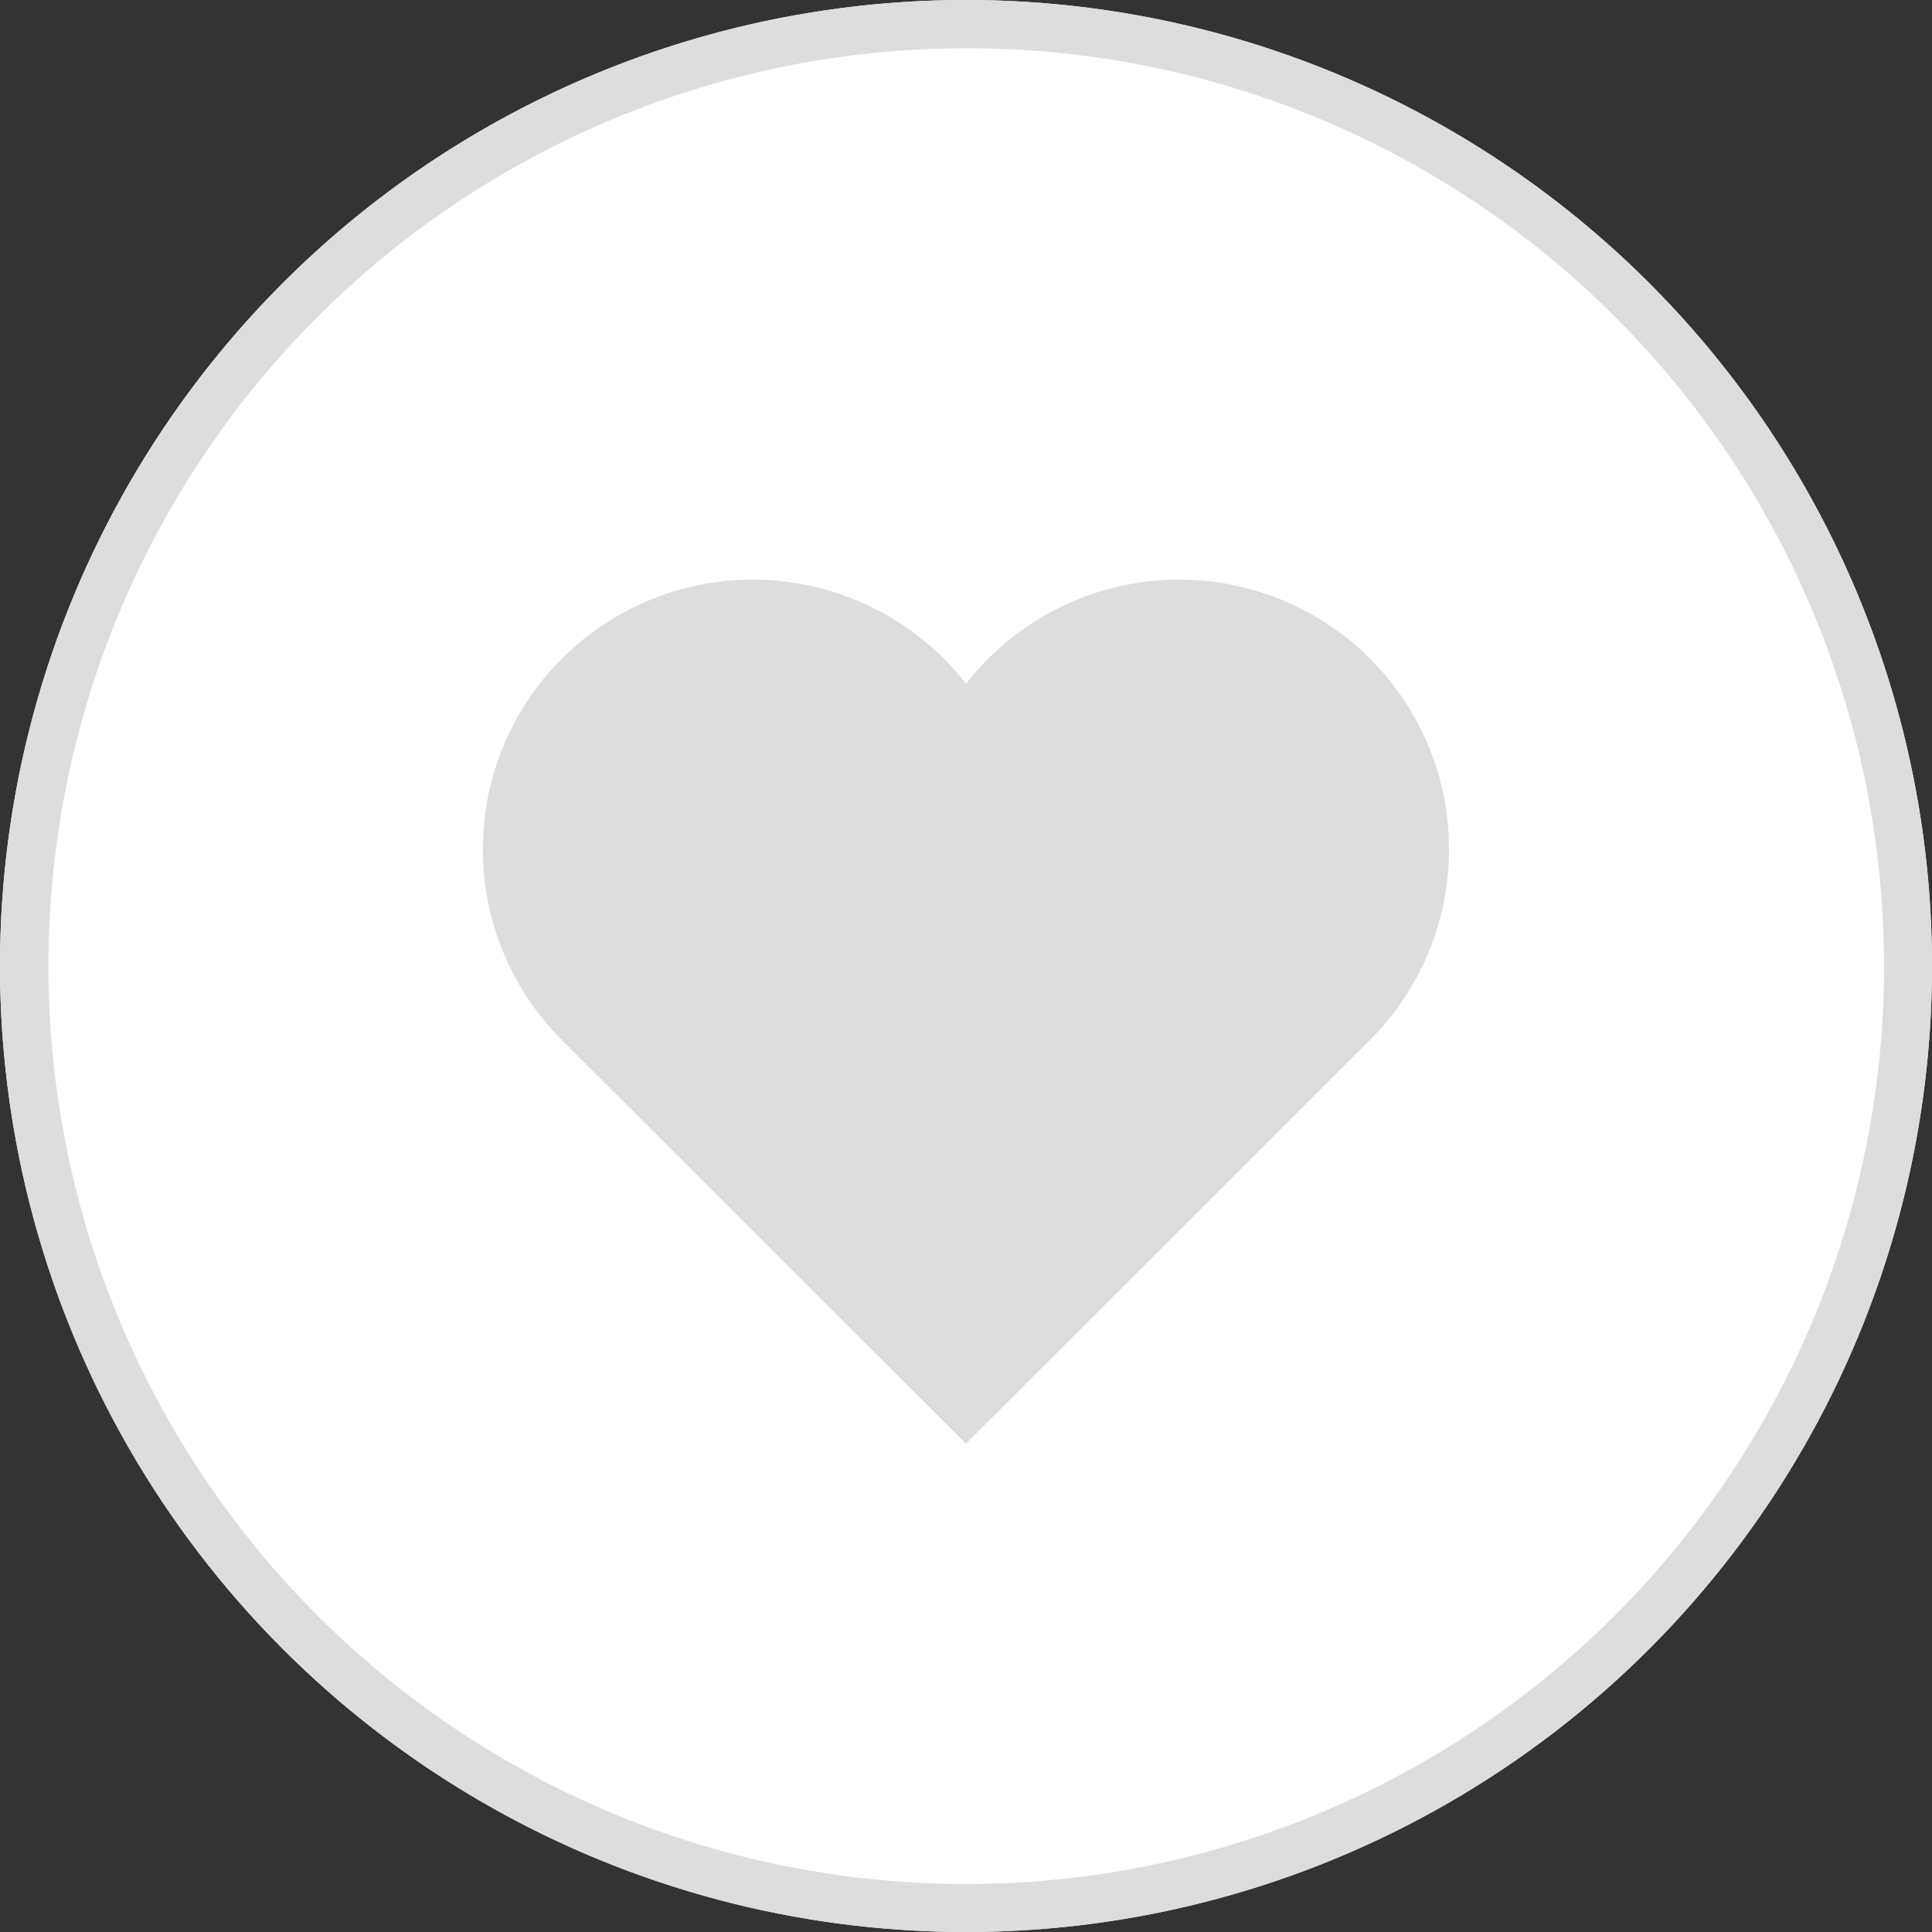
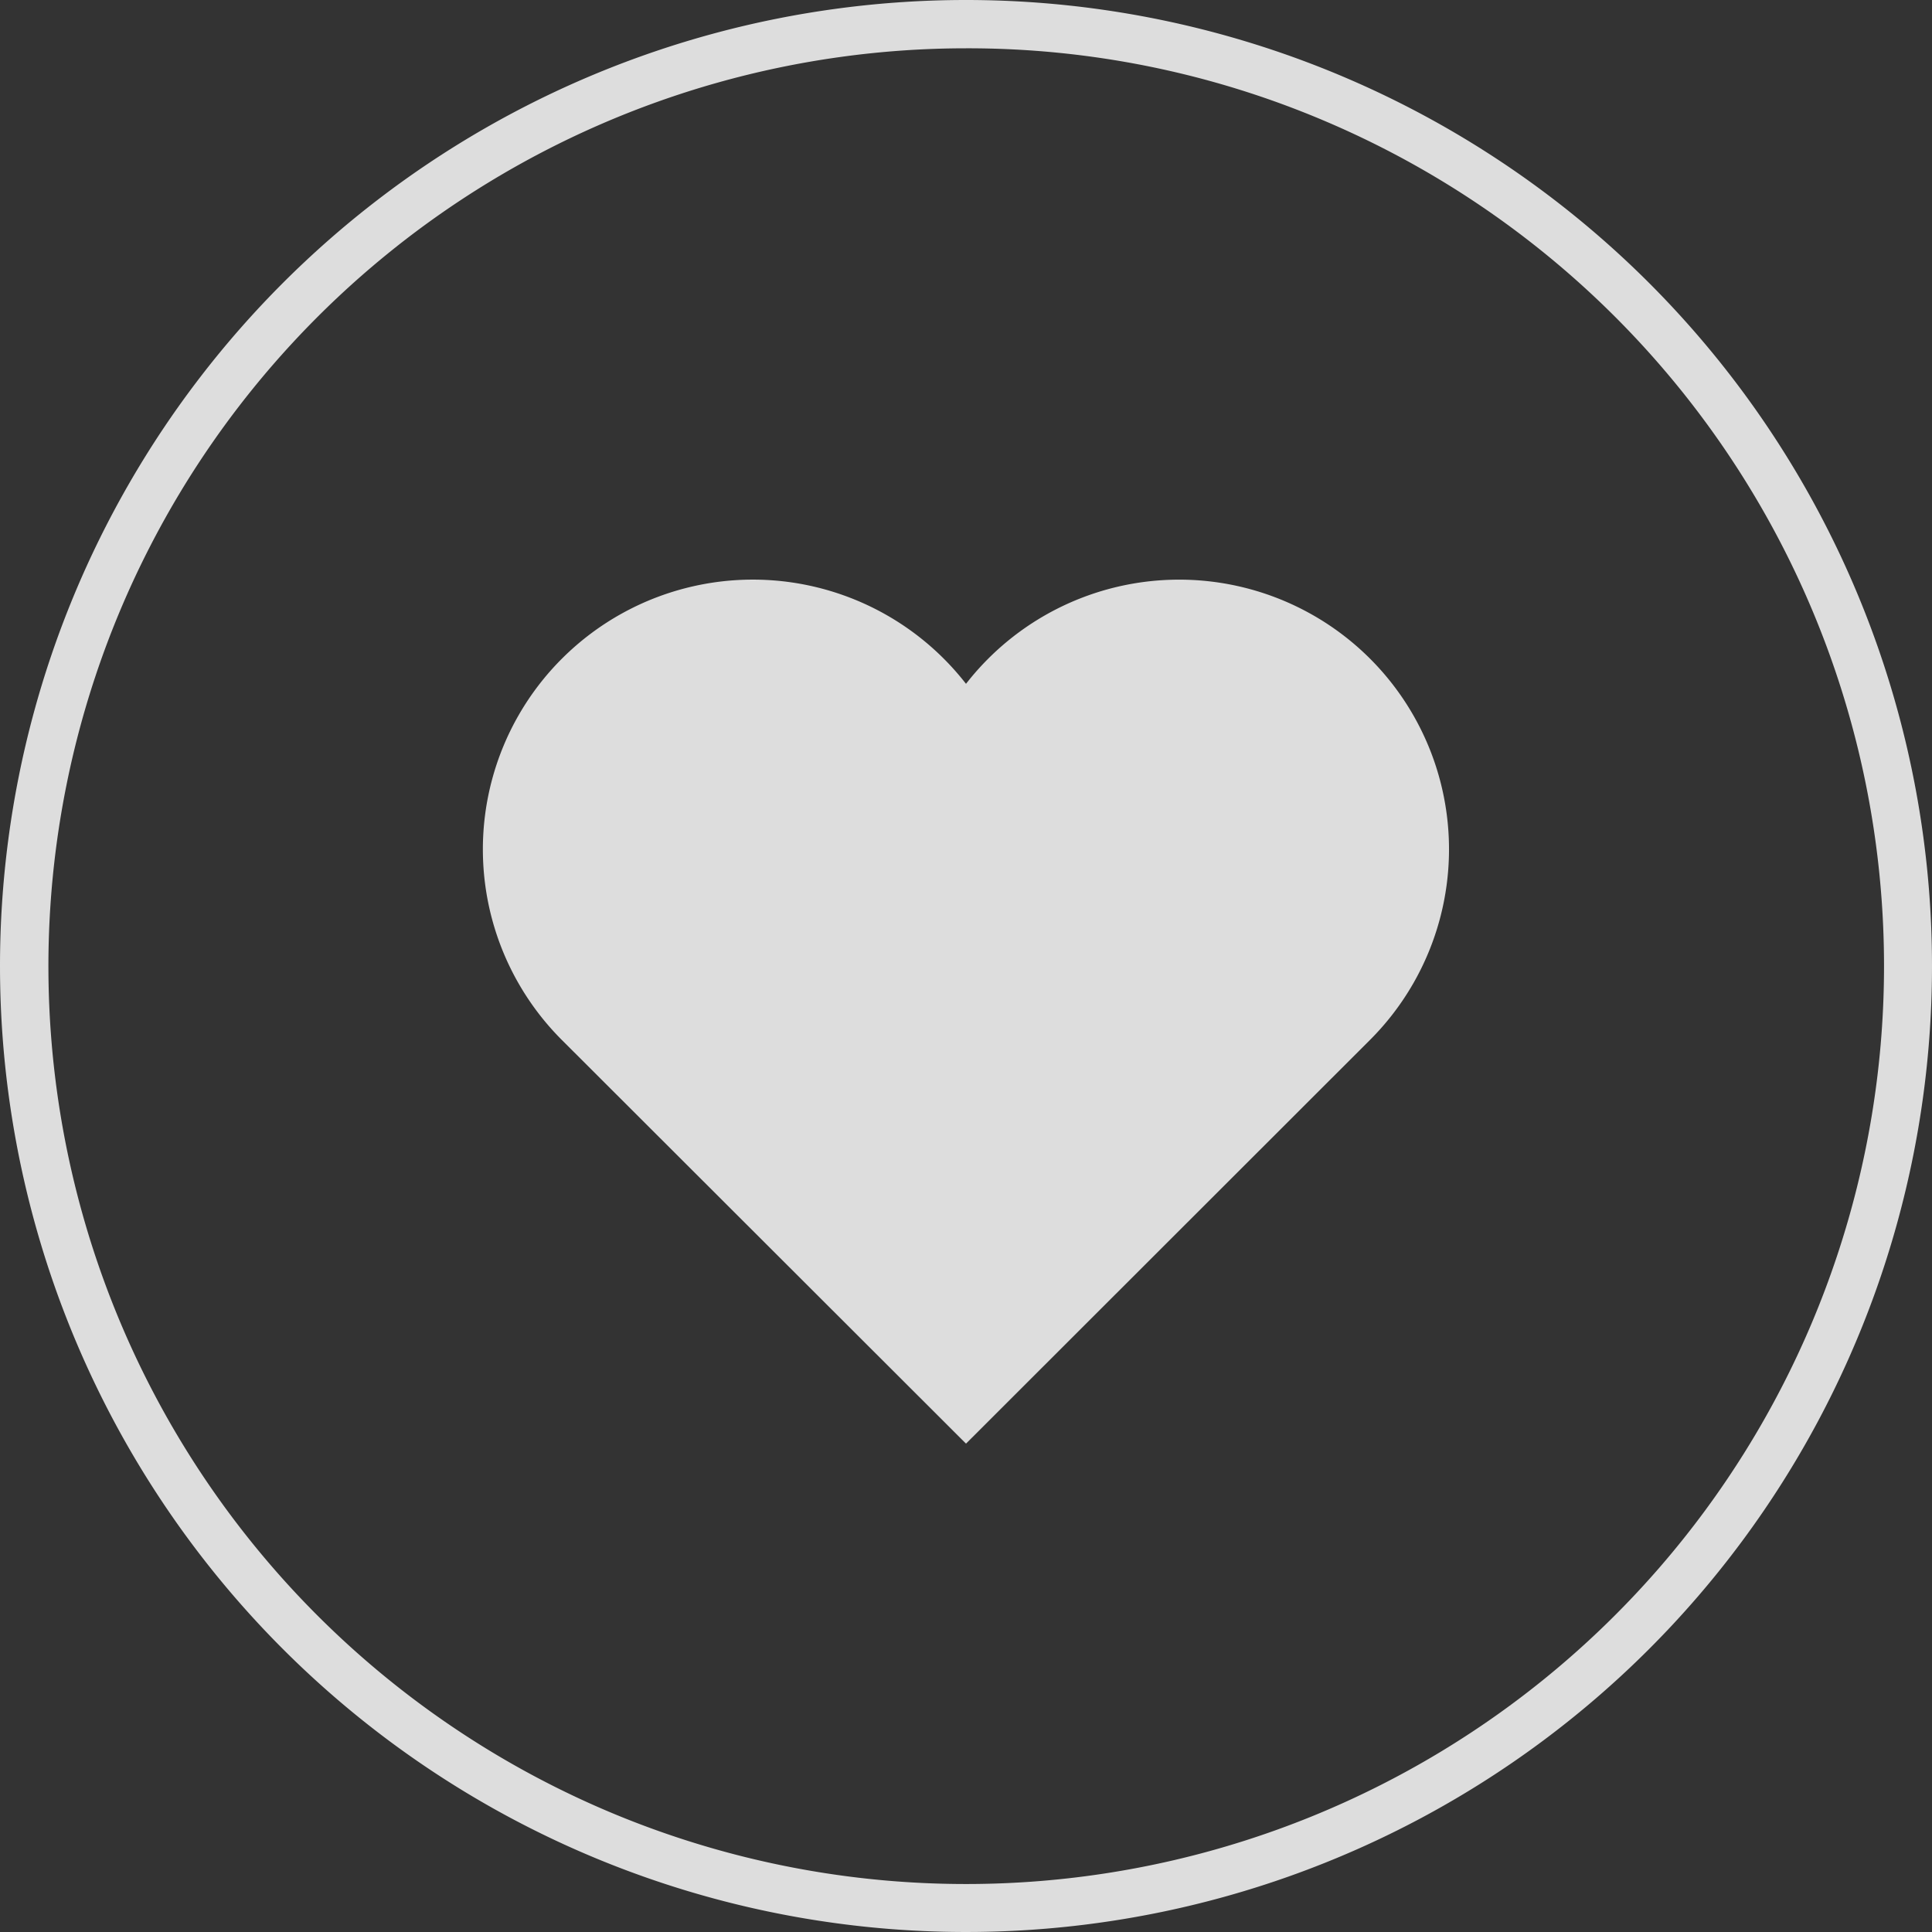
<svg xmlns="http://www.w3.org/2000/svg" width="40" height="40" viewBox="0 0 40 40">
  <rect x="0" y="0" width="40" height="40" fill="#333333" stroke="none" />
  <g transform="translate(-734 -735)">
-     <circle cx="20" cy="20" r="20" transform="translate(734 735)" fill="#fff" />
    <path d="M20,1a19.005,19.005,0,0,0-7.4,36.507A19.005,19.005,0,0,0,27.4,2.493,18.88,18.88,0,0,0,20,1m0-1A20,20,0,1,1,0,20,20,20,0,0,1,20,0Z" transform="translate(734 735)" fill="#ddd" />
    <g transform="translate(744 747)">
      <path d="M18.363,1.635A5.592,5.592,0,0,0,10,2.158a5.592,5.592,0,0,0-8.364-.523,5.58,5.58,0,0,0,0,7.9L10,17.889l8.364-8.358A5.58,5.58,0,0,0,18.363,1.635Z" transform="translate(0 0)" fill="#ddd" />
    </g>
  </g>
</svg>